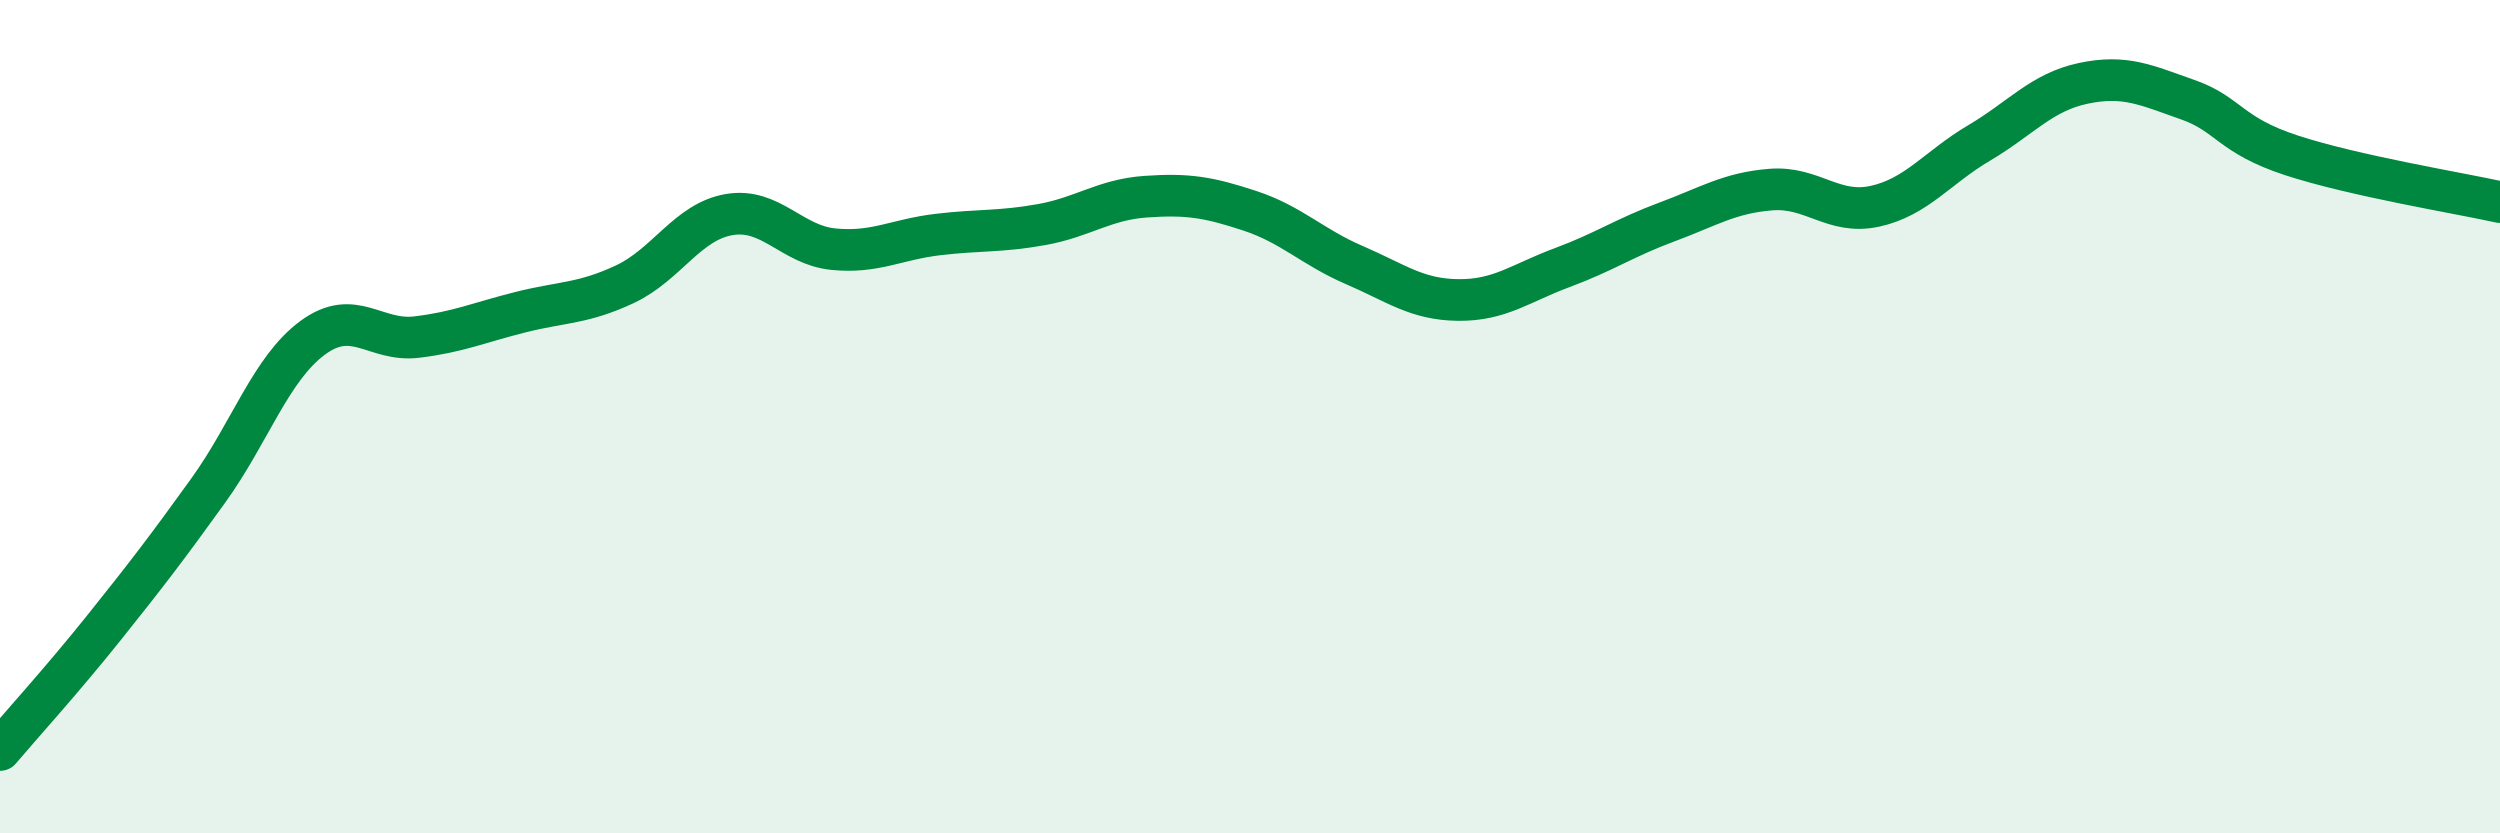
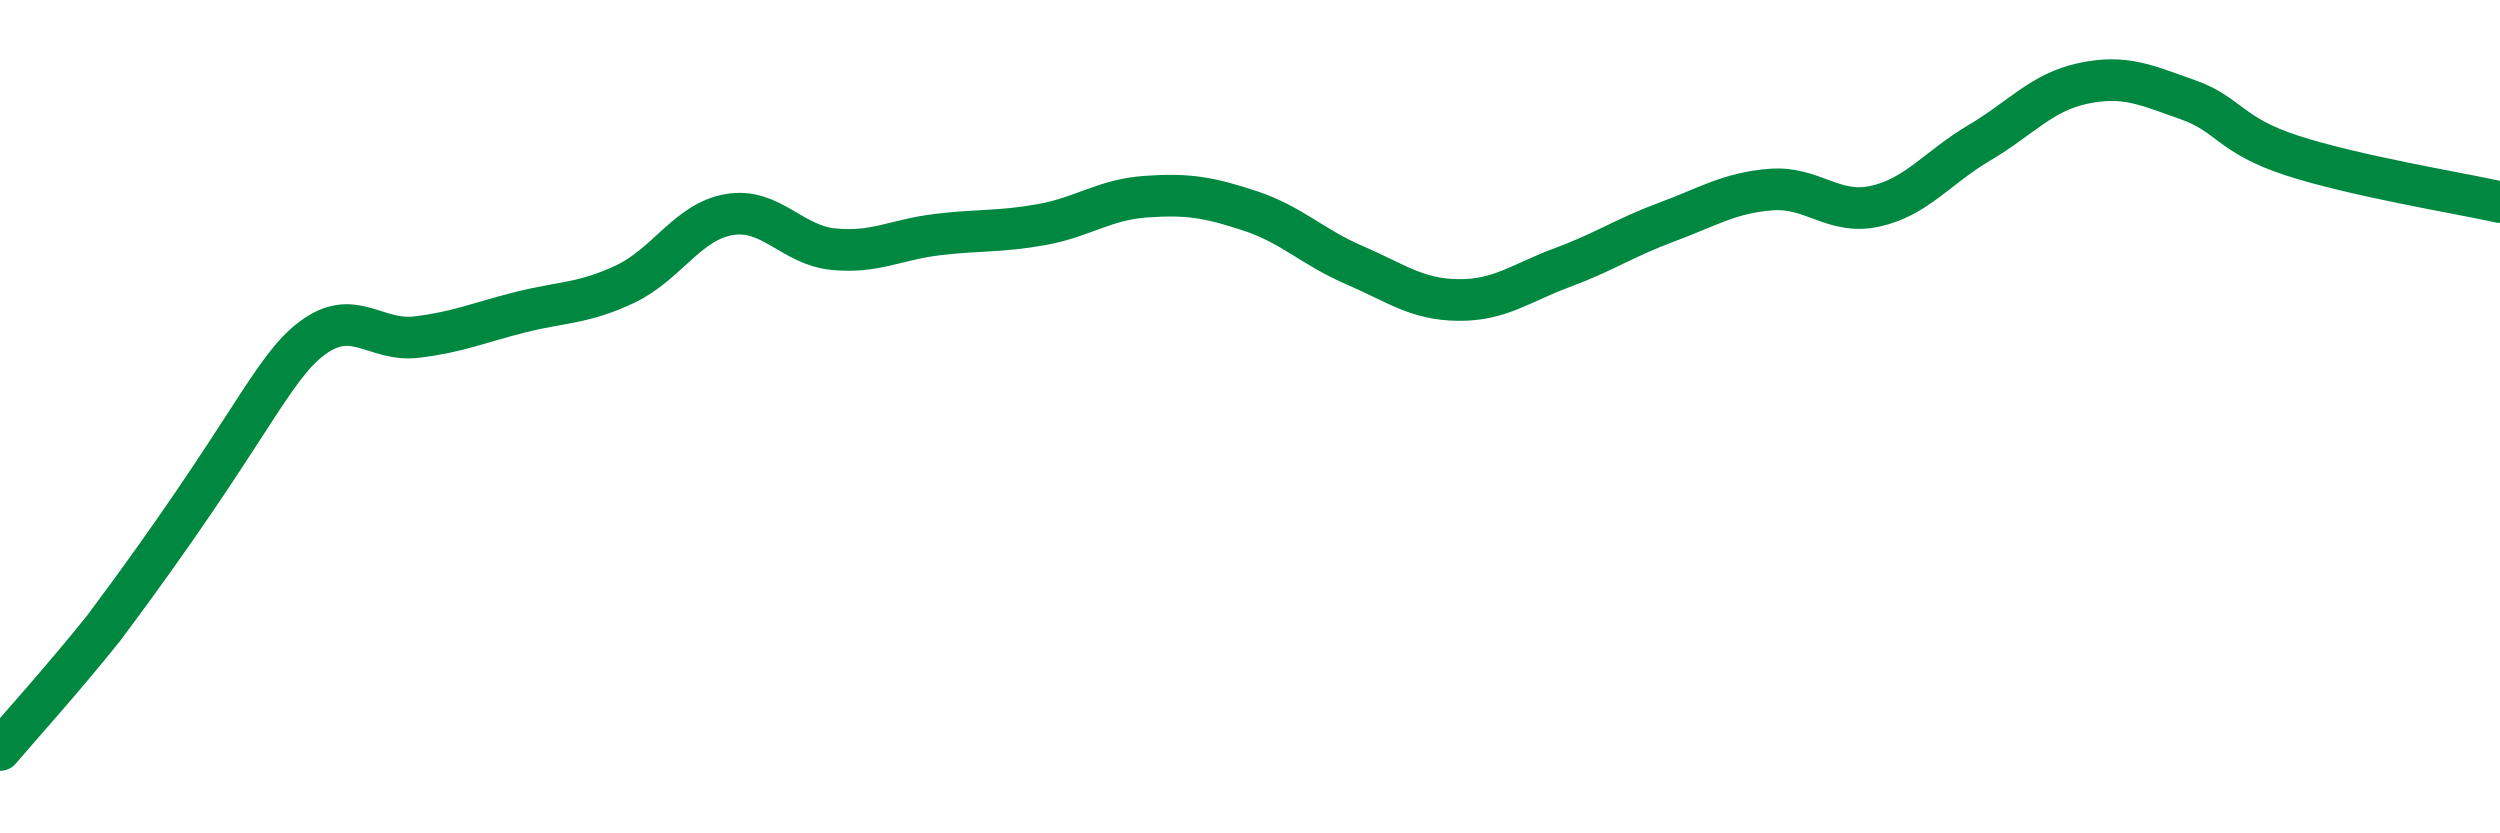
<svg xmlns="http://www.w3.org/2000/svg" width="60" height="20" viewBox="0 0 60 20">
-   <path d="M 0,18 C 0.5,17.41 1.5,16.31 2.5,15.06 C 3.5,13.81 4,13.16 5,11.77 C 6,10.38 6.5,8.85 7.5,8.11 C 8.5,7.37 9,8.21 10,8.09 C 11,7.97 11.5,7.74 12.5,7.49 C 13.5,7.24 14,7.29 15,6.82 C 16,6.35 16.5,5.32 17.5,5.15 C 18.5,4.98 19,5.88 20,5.98 C 21,6.08 21.5,5.75 22.5,5.63 C 23.5,5.51 24,5.57 25,5.39 C 26,5.21 26.5,4.79 27.5,4.72 C 28.5,4.65 29,4.73 30,5.06 C 31,5.39 31.5,5.93 32.5,6.36 C 33.5,6.79 34,7.19 35,7.2 C 36,7.21 36.5,6.79 37.5,6.42 C 38.5,6.05 39,5.7 40,5.33 C 41,4.96 41.5,4.63 42.5,4.55 C 43.5,4.47 44,5.17 45,4.95 C 46,4.73 46.5,4.02 47.5,3.43 C 48.5,2.84 49,2.21 50,2 C 51,1.79 51.5,2.04 52.5,2.39 C 53.5,2.74 53.5,3.24 55,3.73 C 56.5,4.22 59,4.63 60,4.85L60 20L0 20Z" fill="#008740" opacity="0.1" stroke-linecap="round" stroke-linejoin="round" />
-   <path d="M 0,18 C 0.5,17.41 1.5,16.31 2.5,15.06 C 3.5,13.81 4,13.16 5,11.77 C 6,10.38 6.5,8.85 7.5,8.11 C 8.5,7.37 9,8.21 10,8.09 C 11,7.97 11.5,7.74 12.5,7.49 C 13.5,7.24 14,7.29 15,6.82 C 16,6.35 16.5,5.32 17.5,5.15 C 18.5,4.98 19,5.88 20,5.98 C 21,6.08 21.5,5.75 22.5,5.63 C 23.5,5.51 24,5.57 25,5.39 C 26,5.21 26.5,4.79 27.5,4.72 C 28.5,4.65 29,4.73 30,5.06 C 31,5.39 31.5,5.93 32.5,6.36 C 33.5,6.79 34,7.19 35,7.2 C 36,7.21 36.5,6.79 37.5,6.42 C 38.5,6.05 39,5.7 40,5.33 C 41,4.96 41.5,4.63 42.5,4.55 C 43.5,4.47 44,5.17 45,4.95 C 46,4.73 46.5,4.02 47.5,3.43 C 48.5,2.84 49,2.21 50,2 C 51,1.79 51.5,2.04 52.5,2.39 C 53.5,2.74 53.5,3.24 55,3.73 C 56.5,4.22 59,4.63 60,4.85" stroke="#008740" stroke-width="1" fill="none" stroke-linecap="round" stroke-linejoin="round" />
+   <path d="M 0,18 C 0.5,17.41 1.5,16.31 2.5,15.06 C 6,10.38 6.5,8.85 7.5,8.11 C 8.5,7.37 9,8.21 10,8.09 C 11,7.97 11.5,7.74 12.5,7.49 C 13.5,7.24 14,7.29 15,6.82 C 16,6.35 16.5,5.32 17.5,5.15 C 18.5,4.98 19,5.88 20,5.98 C 21,6.08 21.5,5.75 22.5,5.63 C 23.5,5.51 24,5.57 25,5.39 C 26,5.21 26.5,4.79 27.5,4.72 C 28.5,4.65 29,4.73 30,5.06 C 31,5.39 31.5,5.93 32.5,6.36 C 33.5,6.79 34,7.19 35,7.2 C 36,7.21 36.5,6.79 37.5,6.42 C 38.5,6.05 39,5.7 40,5.33 C 41,4.96 41.5,4.63 42.5,4.55 C 43.5,4.47 44,5.17 45,4.95 C 46,4.73 46.5,4.02 47.5,3.43 C 48.5,2.84 49,2.21 50,2 C 51,1.79 51.5,2.04 52.5,2.39 C 53.5,2.74 53.5,3.24 55,3.73 C 56.5,4.22 59,4.63 60,4.85" stroke="#008740" stroke-width="1" fill="none" stroke-linecap="round" stroke-linejoin="round" />
</svg>